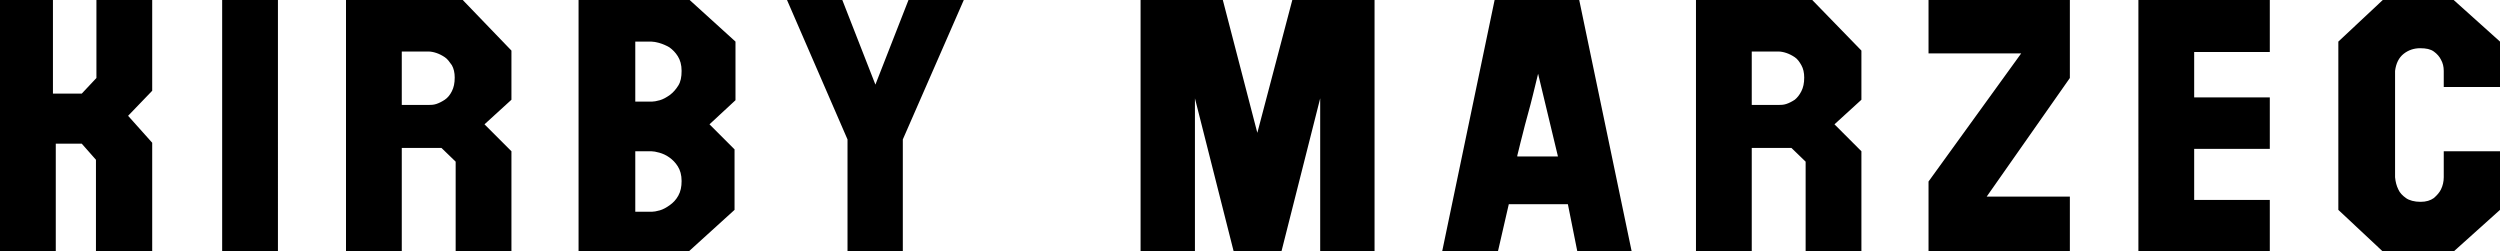
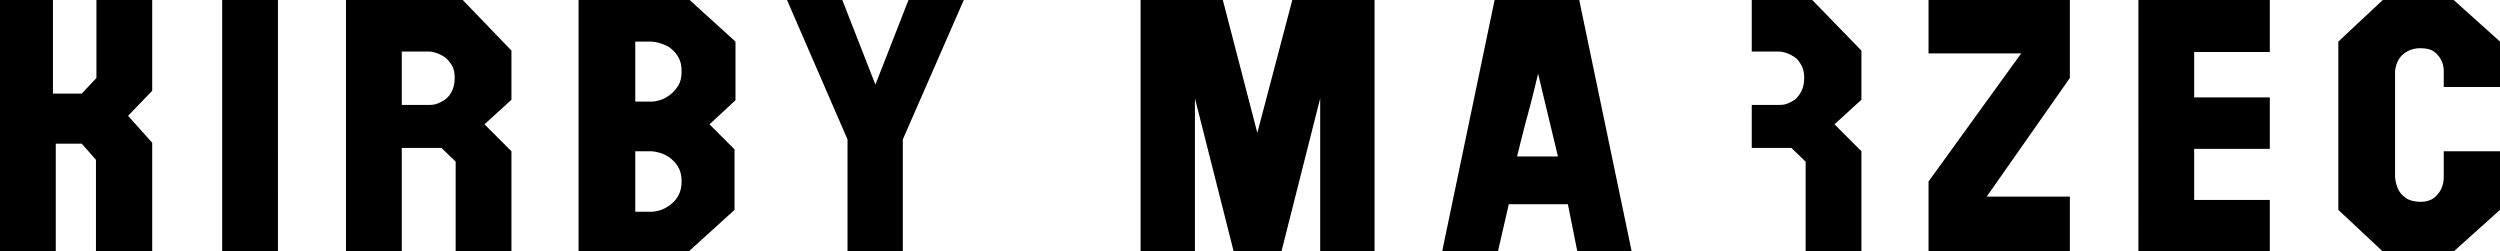
<svg xmlns="http://www.w3.org/2000/svg" version="1.1" id="Layer_1" x="0px" y="0px" viewBox="0 0 528.9 53.2" style="enable-background:new 0 0 528.9 53.2;" xml:space="preserve">
-   <path d="M517,32v5.5c0,0.9-0.2,1.8-0.6,2.6c-0.3,0.6-0.8,1.2-1.5,1.8c-0.7,0.5-1.6,0.8-2.8,0.8c-1.3,0-2.4-0.3-3.1-0.8  s-1.3-1.1-1.6-1.8c-0.4-0.8-0.6-1.6-0.7-2.6V15c0.2-1.6,0.8-2.8,1.8-3.6s2.2-1.2,3.5-1.2s2.2,0.2,2.9,0.7s1.2,1.1,1.5,1.7  c0.4,0.7,0.6,1.5,0.6,2.4v3.4h11.9V8.8L519.1,0h-15l-9.4,8.8v35.6l9.4,8.8h15l9.8-8.8V32H517z M452.4,53.2h27.8V42.3h-16V31.5h16  V20.6h-16V11h16V0h-27.8V53.2z M437.8,41.6h-17.5l17.6-25.1V0H408v11.3h19.6L408,38.4v14.8h29.9V41.6H437.8z M370.6,10.9h5.7  c0.4,0,1,0.1,1.6,0.3s1.2,0.5,1.8,0.9c0.6,0.4,1,1,1.4,1.7s0.6,1.6,0.6,2.6c0,1.2-0.2,2.1-0.6,2.9s-0.9,1.4-1.4,1.8  c-0.6,0.4-1.2,0.7-1.8,0.9c-0.6,0.2-1.2,0.2-1.6,0.2h-5.7V10.9z M370.6,53.2V31.3h8.4l3,2.9v19h11.8V32l-5.7-5.7l5.7-5.2V10.7  L383.4,0h-24.6v53.2H370.6z M321,32.9c0,0,0.1-0.4,0.3-1.2c0.2-0.9,0.5-2,0.8-3.2c0.3-1.3,0.7-2.7,1.1-4.2s0.8-2.9,1.1-4.2  c0.3-1.3,0.7-2.8,1.1-4.5l4.2,17.5H321V32.9z M316.2,0l-11.1,53.2h11.8l2.3-10h12.5l2,10h11.5L334.1,0H316.2z M252.8,53.2V20.8  l8.2,32.4h10.1l8.2-32.4v32.4h11.5V0h-17.4L266,28.1L258.7,0h-17.4v53.2H252.8z M203.9,0h-11.7l-7,17.9l-7-17.9h-11.7l12.8,29.5  v23.7H191V29.5L203.9,0z M134.3,32h3.5c0.4,0,1,0.1,1.7,0.3s1.4,0.5,2.1,1c0.7,0.5,1.3,1.1,1.8,1.9c0.5,0.8,0.8,1.8,0.8,3.1  c0,1.2-0.2,2.2-0.7,3.1c-0.5,0.9-1.1,1.5-1.8,2s-1.4,0.9-2.1,1.1c-0.7,0.2-1.3,0.3-1.7,0.3h-3.5V32H134.3z M134.3,8.8h3.5  c0.4,0,1,0.1,1.7,0.3s1.4,0.5,2.1,0.9c0.7,0.5,1.3,1.1,1.8,1.9c0.5,0.8,0.8,1.8,0.8,3.1s-0.2,2.3-0.7,3.1c-0.5,0.8-1.1,1.5-1.8,2  s-1.4,0.9-2.1,1.1c-0.7,0.2-1.3,0.3-1.7,0.3h-3.5V8.8H134.3z M155.4,44.4V31.6l-5.3-5.3l5.5-5.1V8.8L145.9,0h-23.5v53.2h23.3  L155.4,44.4z M85,10.9h5.7c0.4,0,1,0.1,1.6,0.3s1.2,0.5,1.8,0.9c0.6,0.4,1,1,1.5,1.7c0.4,0.7,0.6,1.6,0.6,2.6c0,1.2-0.2,2.1-0.6,2.9  s-0.9,1.4-1.5,1.8s-1.2,0.7-1.8,0.9c-0.6,0.2-1.2,0.2-1.6,0.2H85V10.9z M85,53.2V31.3h8.4l3,2.9v19h11.8V32l-5.7-5.7l5.7-5.2V10.7  L97.9,0H73.2v53.2H85z M47,53.2h11.8V0H47V53.2z M20.4,0v16.5l-3.1,3.3h-6.1V0H0v53.2h11.8V30.4h5.5l3,3.4v19.4h11.9v-23l-5.1-5.7  l5.1-5.3V0H20.4z" />
+   <path d="M517,32v5.5c0,0.9-0.2,1.8-0.6,2.6c-0.3,0.6-0.8,1.2-1.5,1.8c-0.7,0.5-1.6,0.8-2.8,0.8c-1.3,0-2.4-0.3-3.1-0.8  s-1.3-1.1-1.6-1.8c-0.4-0.8-0.6-1.6-0.7-2.6V15c0.2-1.6,0.8-2.8,1.8-3.6s2.2-1.2,3.5-1.2s2.2,0.2,2.9,0.7s1.2,1.1,1.5,1.7  c0.4,0.7,0.6,1.5,0.6,2.4v3.4h11.9V8.8L519.1,0h-15l-9.4,8.8v35.6l9.4,8.8h15l9.8-8.8V32H517z M452.4,53.2h27.8V42.3h-16V31.5h16  V20.6h-16V11h16V0h-27.8V53.2z M437.8,41.6h-17.5l17.6-25.1V0H408v11.3h19.6L408,38.4v14.8h29.9V41.6H437.8z M370.6,10.9h5.7  c0.4,0,1,0.1,1.6,0.3s1.2,0.5,1.8,0.9c0.6,0.4,1,1,1.4,1.7s0.6,1.6,0.6,2.6c0,1.2-0.2,2.1-0.6,2.9s-0.9,1.4-1.4,1.8  c-0.6,0.4-1.2,0.7-1.8,0.9c-0.6,0.2-1.2,0.2-1.6,0.2h-5.7V10.9z M370.6,53.2V31.3h8.4l3,2.9v19h11.8V32l-5.7-5.7l5.7-5.2V10.7  L383.4,0h-24.6H370.6z M321,32.9c0,0,0.1-0.4,0.3-1.2c0.2-0.9,0.5-2,0.8-3.2c0.3-1.3,0.7-2.7,1.1-4.2s0.8-2.9,1.1-4.2  c0.3-1.3,0.7-2.8,1.1-4.5l4.2,17.5H321V32.9z M316.2,0l-11.1,53.2h11.8l2.3-10h12.5l2,10h11.5L334.1,0H316.2z M252.8,53.2V20.8  l8.2,32.4h10.1l8.2-32.4v32.4h11.5V0h-17.4L266,28.1L258.7,0h-17.4v53.2H252.8z M203.9,0h-11.7l-7,17.9l-7-17.9h-11.7l12.8,29.5  v23.7H191V29.5L203.9,0z M134.3,32h3.5c0.4,0,1,0.1,1.7,0.3s1.4,0.5,2.1,1c0.7,0.5,1.3,1.1,1.8,1.9c0.5,0.8,0.8,1.8,0.8,3.1  c0,1.2-0.2,2.2-0.7,3.1c-0.5,0.9-1.1,1.5-1.8,2s-1.4,0.9-2.1,1.1c-0.7,0.2-1.3,0.3-1.7,0.3h-3.5V32H134.3z M134.3,8.8h3.5  c0.4,0,1,0.1,1.7,0.3s1.4,0.5,2.1,0.9c0.7,0.5,1.3,1.1,1.8,1.9c0.5,0.8,0.8,1.8,0.8,3.1s-0.2,2.3-0.7,3.1c-0.5,0.8-1.1,1.5-1.8,2  s-1.4,0.9-2.1,1.1c-0.7,0.2-1.3,0.3-1.7,0.3h-3.5V8.8H134.3z M155.4,44.4V31.6l-5.3-5.3l5.5-5.1V8.8L145.9,0h-23.5v53.2h23.3  L155.4,44.4z M85,10.9h5.7c0.4,0,1,0.1,1.6,0.3s1.2,0.5,1.8,0.9c0.6,0.4,1,1,1.5,1.7c0.4,0.7,0.6,1.6,0.6,2.6c0,1.2-0.2,2.1-0.6,2.9  s-0.9,1.4-1.5,1.8s-1.2,0.7-1.8,0.9c-0.6,0.2-1.2,0.2-1.6,0.2H85V10.9z M85,53.2V31.3h8.4l3,2.9v19h11.8V32l-5.7-5.7l5.7-5.2V10.7  L97.9,0H73.2v53.2H85z M47,53.2h11.8V0H47V53.2z M20.4,0v16.5l-3.1,3.3h-6.1V0H0v53.2h11.8V30.4h5.5l3,3.4v19.4h11.9v-23l-5.1-5.7  l5.1-5.3V0H20.4z" />
</svg>